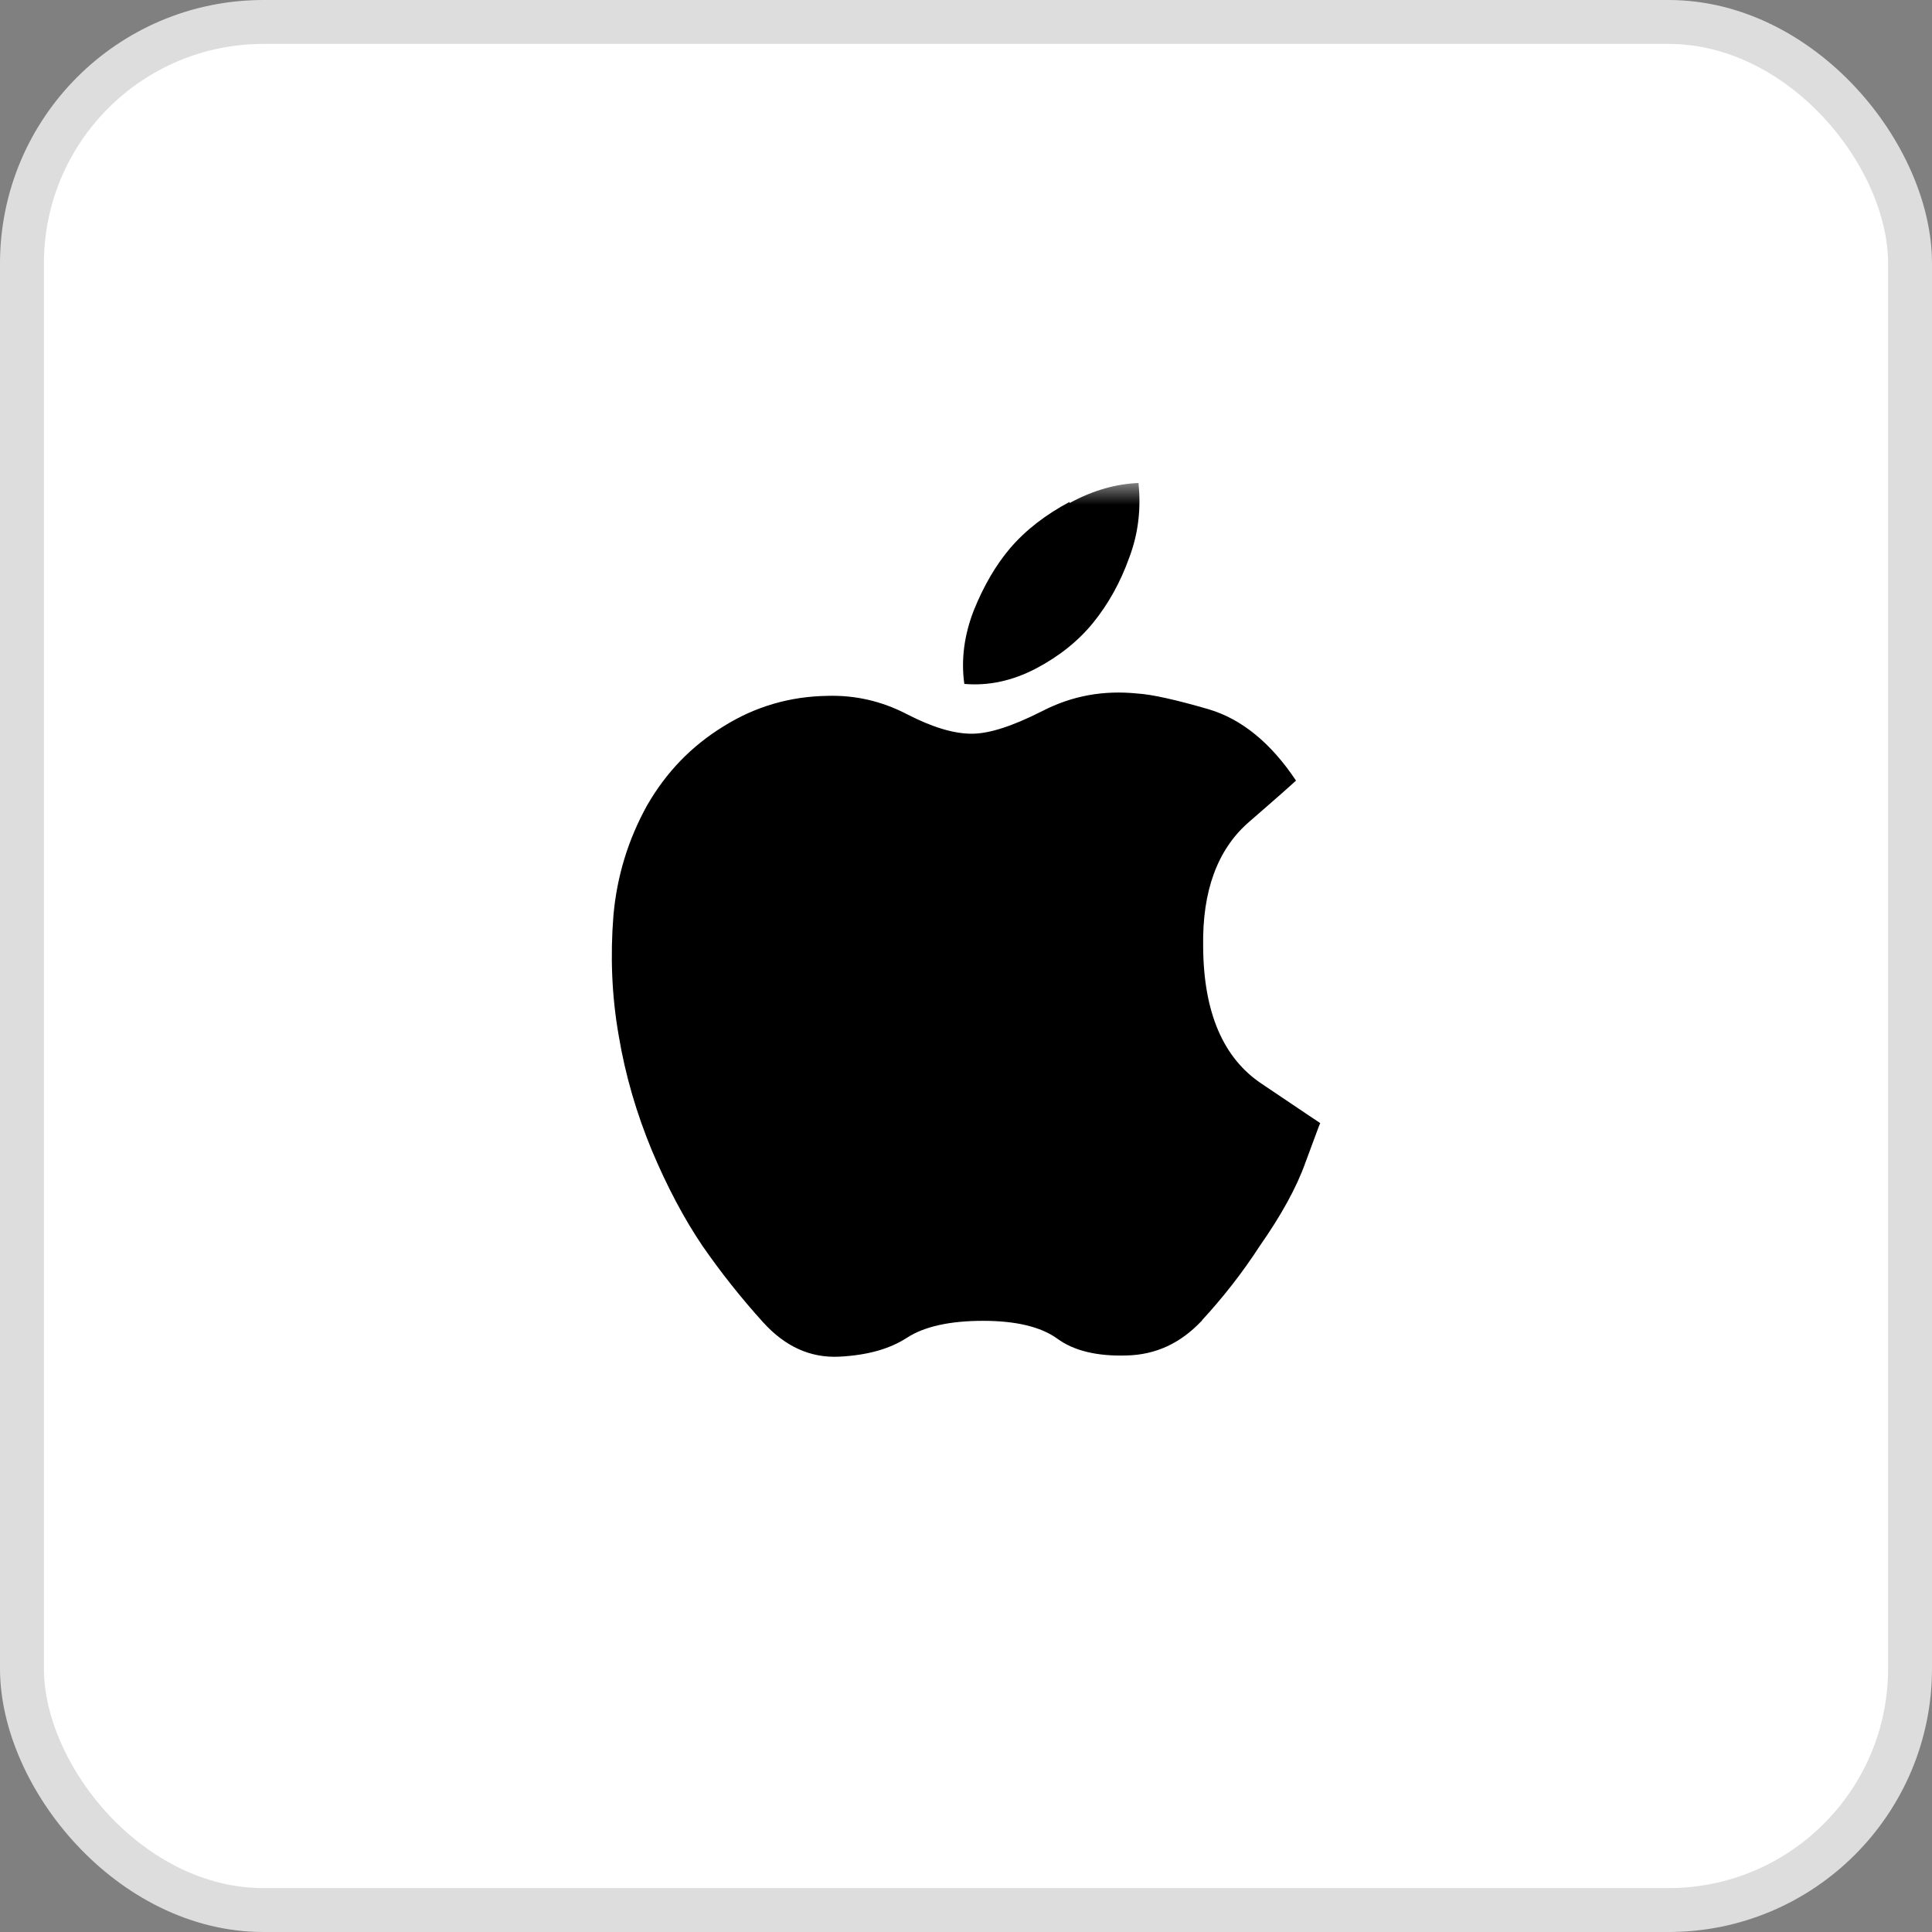
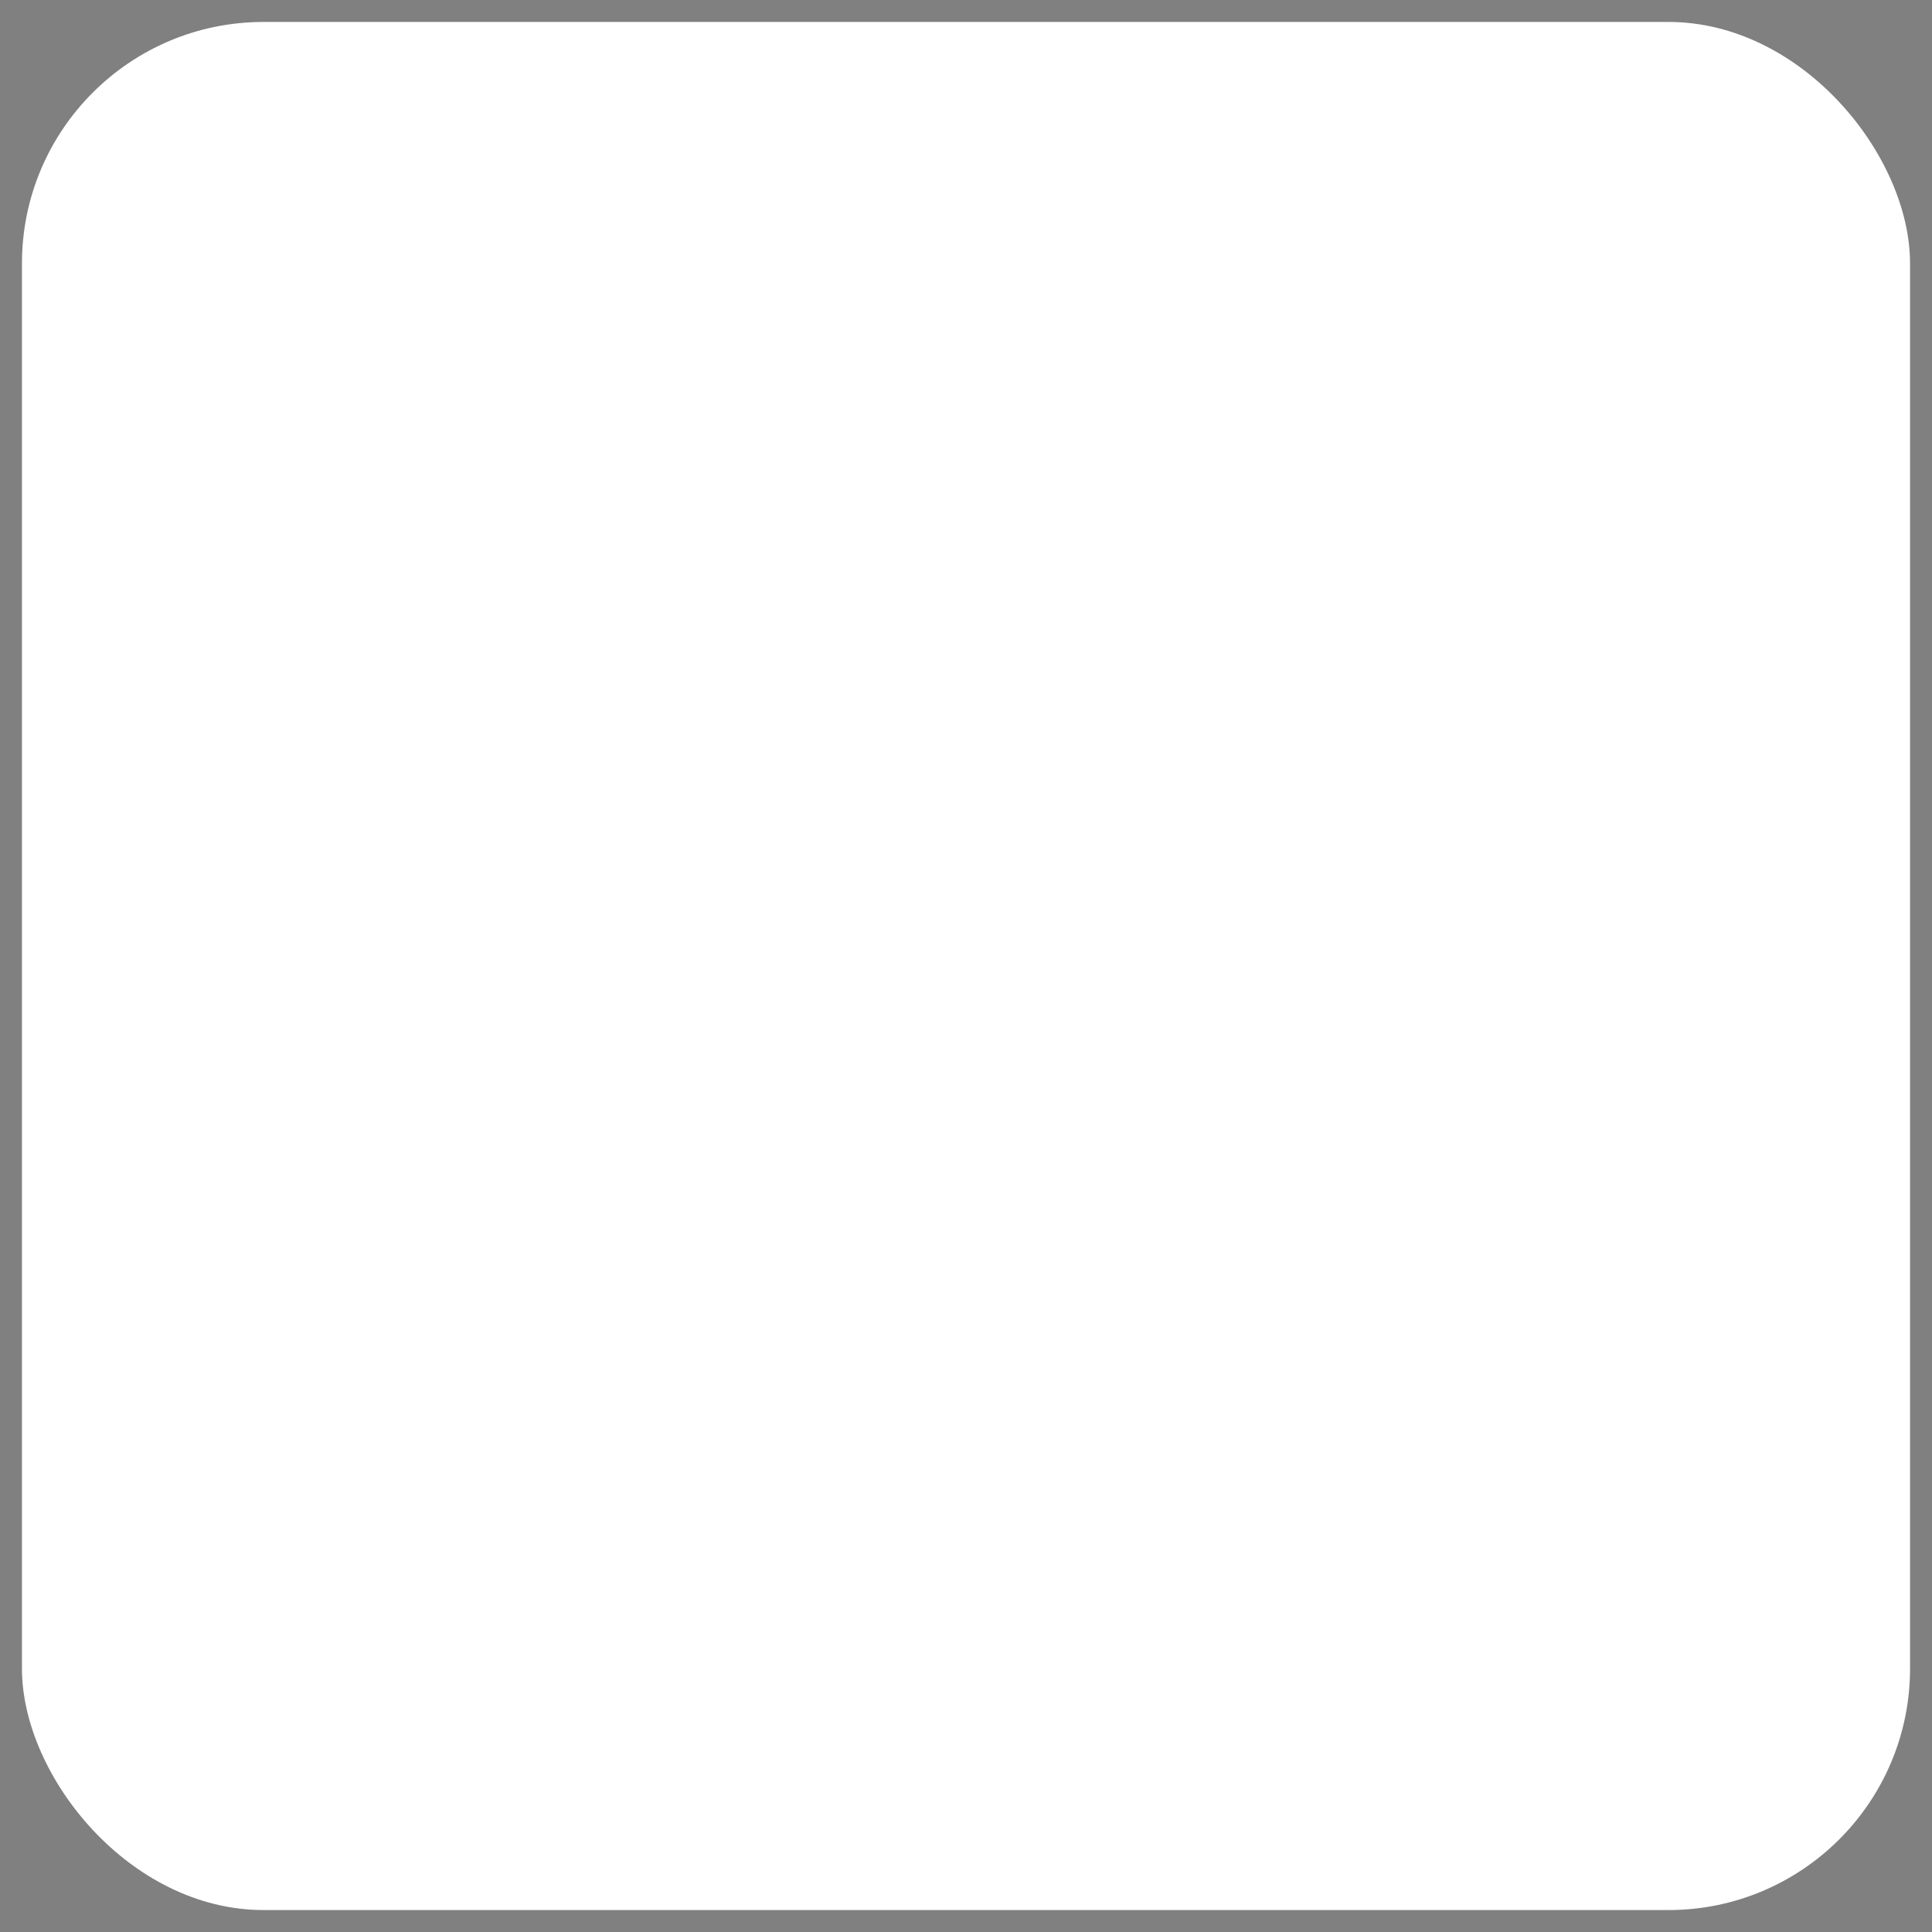
<svg xmlns="http://www.w3.org/2000/svg" width="44" height="44" viewBox="0 0 44 44" fill="none">
  <rect x="0" y="0" width="44" height="44" fill="#808080" stroke="none" />
  <rect x="0.5" y="0.5" width="43" height="43" rx="5.5" fill="white" />
-   <rect x="0.5" y="0.5" width="43" height="43" rx="5.5" stroke="#DDDDDD" />
  <g clip-path="url(#clip0_3968_14868)">
    <mask id="mask0_3968_14868" style="mask-type:luminance" maskUnits="userSpaceOnUse" x="11" y="11" width="22" height="22">
      <path d="M33 11H11V33H33V11Z" fill="white" />
    </mask>
    <g mask="url(#mask0_3968_14868)">
-       <path d="M27.361 30.088C26.883 30.592 26.32 30.857 25.65 30.87C24.987 30.89 24.456 30.764 24.078 30.486C23.7 30.214 23.13 30.081 22.387 30.081C21.644 30.081 21.054 30.207 20.656 30.466C20.258 30.724 19.754 30.864 19.117 30.897C18.46 30.93 17.884 30.671 17.379 30.114C16.875 29.557 16.418 28.98 16 28.377C15.582 27.76 15.191 27.023 14.846 26.201C14.501 25.366 14.242 24.497 14.09 23.581C13.931 22.679 13.898 21.764 13.97 20.855C14.05 19.947 14.309 19.118 14.733 18.349C15.171 17.586 15.748 16.989 16.484 16.538C17.207 16.087 17.996 15.861 18.838 15.848C19.475 15.828 20.085 15.968 20.656 16.266C21.233 16.564 21.724 16.71 22.128 16.71C22.533 16.71 23.057 16.538 23.74 16.193C24.423 15.841 25.139 15.716 25.909 15.795C26.233 15.815 26.771 15.934 27.527 16.153C28.283 16.379 28.946 16.923 29.516 17.778C29.483 17.811 29.119 18.136 28.422 18.74C27.726 19.357 27.381 20.292 27.401 21.545C27.407 23.057 27.858 24.099 28.734 24.682C29.609 25.273 30.047 25.564 30.067 25.578C30.047 25.611 29.941 25.916 29.729 26.48C29.523 27.057 29.172 27.687 28.694 28.37C28.29 28.993 27.852 29.55 27.381 30.061L27.361 30.094V30.088ZM24.37 11.451C24.907 11.159 25.431 11.02 25.928 11C25.988 11.577 25.928 12.147 25.716 12.704C25.517 13.262 25.239 13.759 24.9 14.177C24.562 14.595 24.124 14.946 23.594 15.225C23.063 15.503 22.519 15.623 21.962 15.576C21.883 15.019 21.962 14.449 22.181 13.892C22.407 13.335 22.679 12.87 23.004 12.486C23.362 12.068 23.813 11.723 24.357 11.431V11.451H24.37Z" fill="black" />
+       <path d="M27.361 30.088C26.883 30.592 26.32 30.857 25.65 30.87C24.987 30.89 24.456 30.764 24.078 30.486C23.7 30.214 23.13 30.081 22.387 30.081C21.644 30.081 21.054 30.207 20.656 30.466C20.258 30.724 19.754 30.864 19.117 30.897C18.46 30.93 17.884 30.671 17.379 30.114C16.875 29.557 16.418 28.98 16 28.377C15.582 27.76 15.191 27.023 14.846 26.201C14.501 25.366 14.242 24.497 14.09 23.581C13.931 22.679 13.898 21.764 13.97 20.855C14.05 19.947 14.309 19.118 14.733 18.349C15.171 17.586 15.748 16.989 16.484 16.538C17.207 16.087 17.996 15.861 18.838 15.848C19.475 15.828 20.085 15.968 20.656 16.266C21.233 16.564 21.724 16.71 22.128 16.71C22.533 16.71 23.057 16.538 23.74 16.193C24.423 15.841 25.139 15.716 25.909 15.795C26.233 15.815 26.771 15.934 27.527 16.153C28.283 16.379 28.946 16.923 29.516 17.778C29.483 17.811 29.119 18.136 28.422 18.74C27.726 19.357 27.381 20.292 27.401 21.545C27.407 23.057 27.858 24.099 28.734 24.682C29.609 25.273 30.047 25.564 30.067 25.578C30.047 25.611 29.941 25.916 29.729 26.48C29.523 27.057 29.172 27.687 28.694 28.37C28.29 28.993 27.852 29.55 27.381 30.061L27.361 30.094V30.088ZM24.37 11.451C25.988 11.577 25.928 12.147 25.716 12.704C25.517 13.262 25.239 13.759 24.9 14.177C24.562 14.595 24.124 14.946 23.594 15.225C23.063 15.503 22.519 15.623 21.962 15.576C21.883 15.019 21.962 14.449 22.181 13.892C22.407 13.335 22.679 12.87 23.004 12.486C23.362 12.068 23.813 11.723 24.357 11.431V11.451H24.37Z" fill="black" />
    </g>
  </g>
  <defs>
    <clipPath id="clip0_3968_14868">
-       <rect width="22" height="22" fill="white" transform="translate(11 11)" />
-     </clipPath>
+       </clipPath>
  </defs>
</svg>